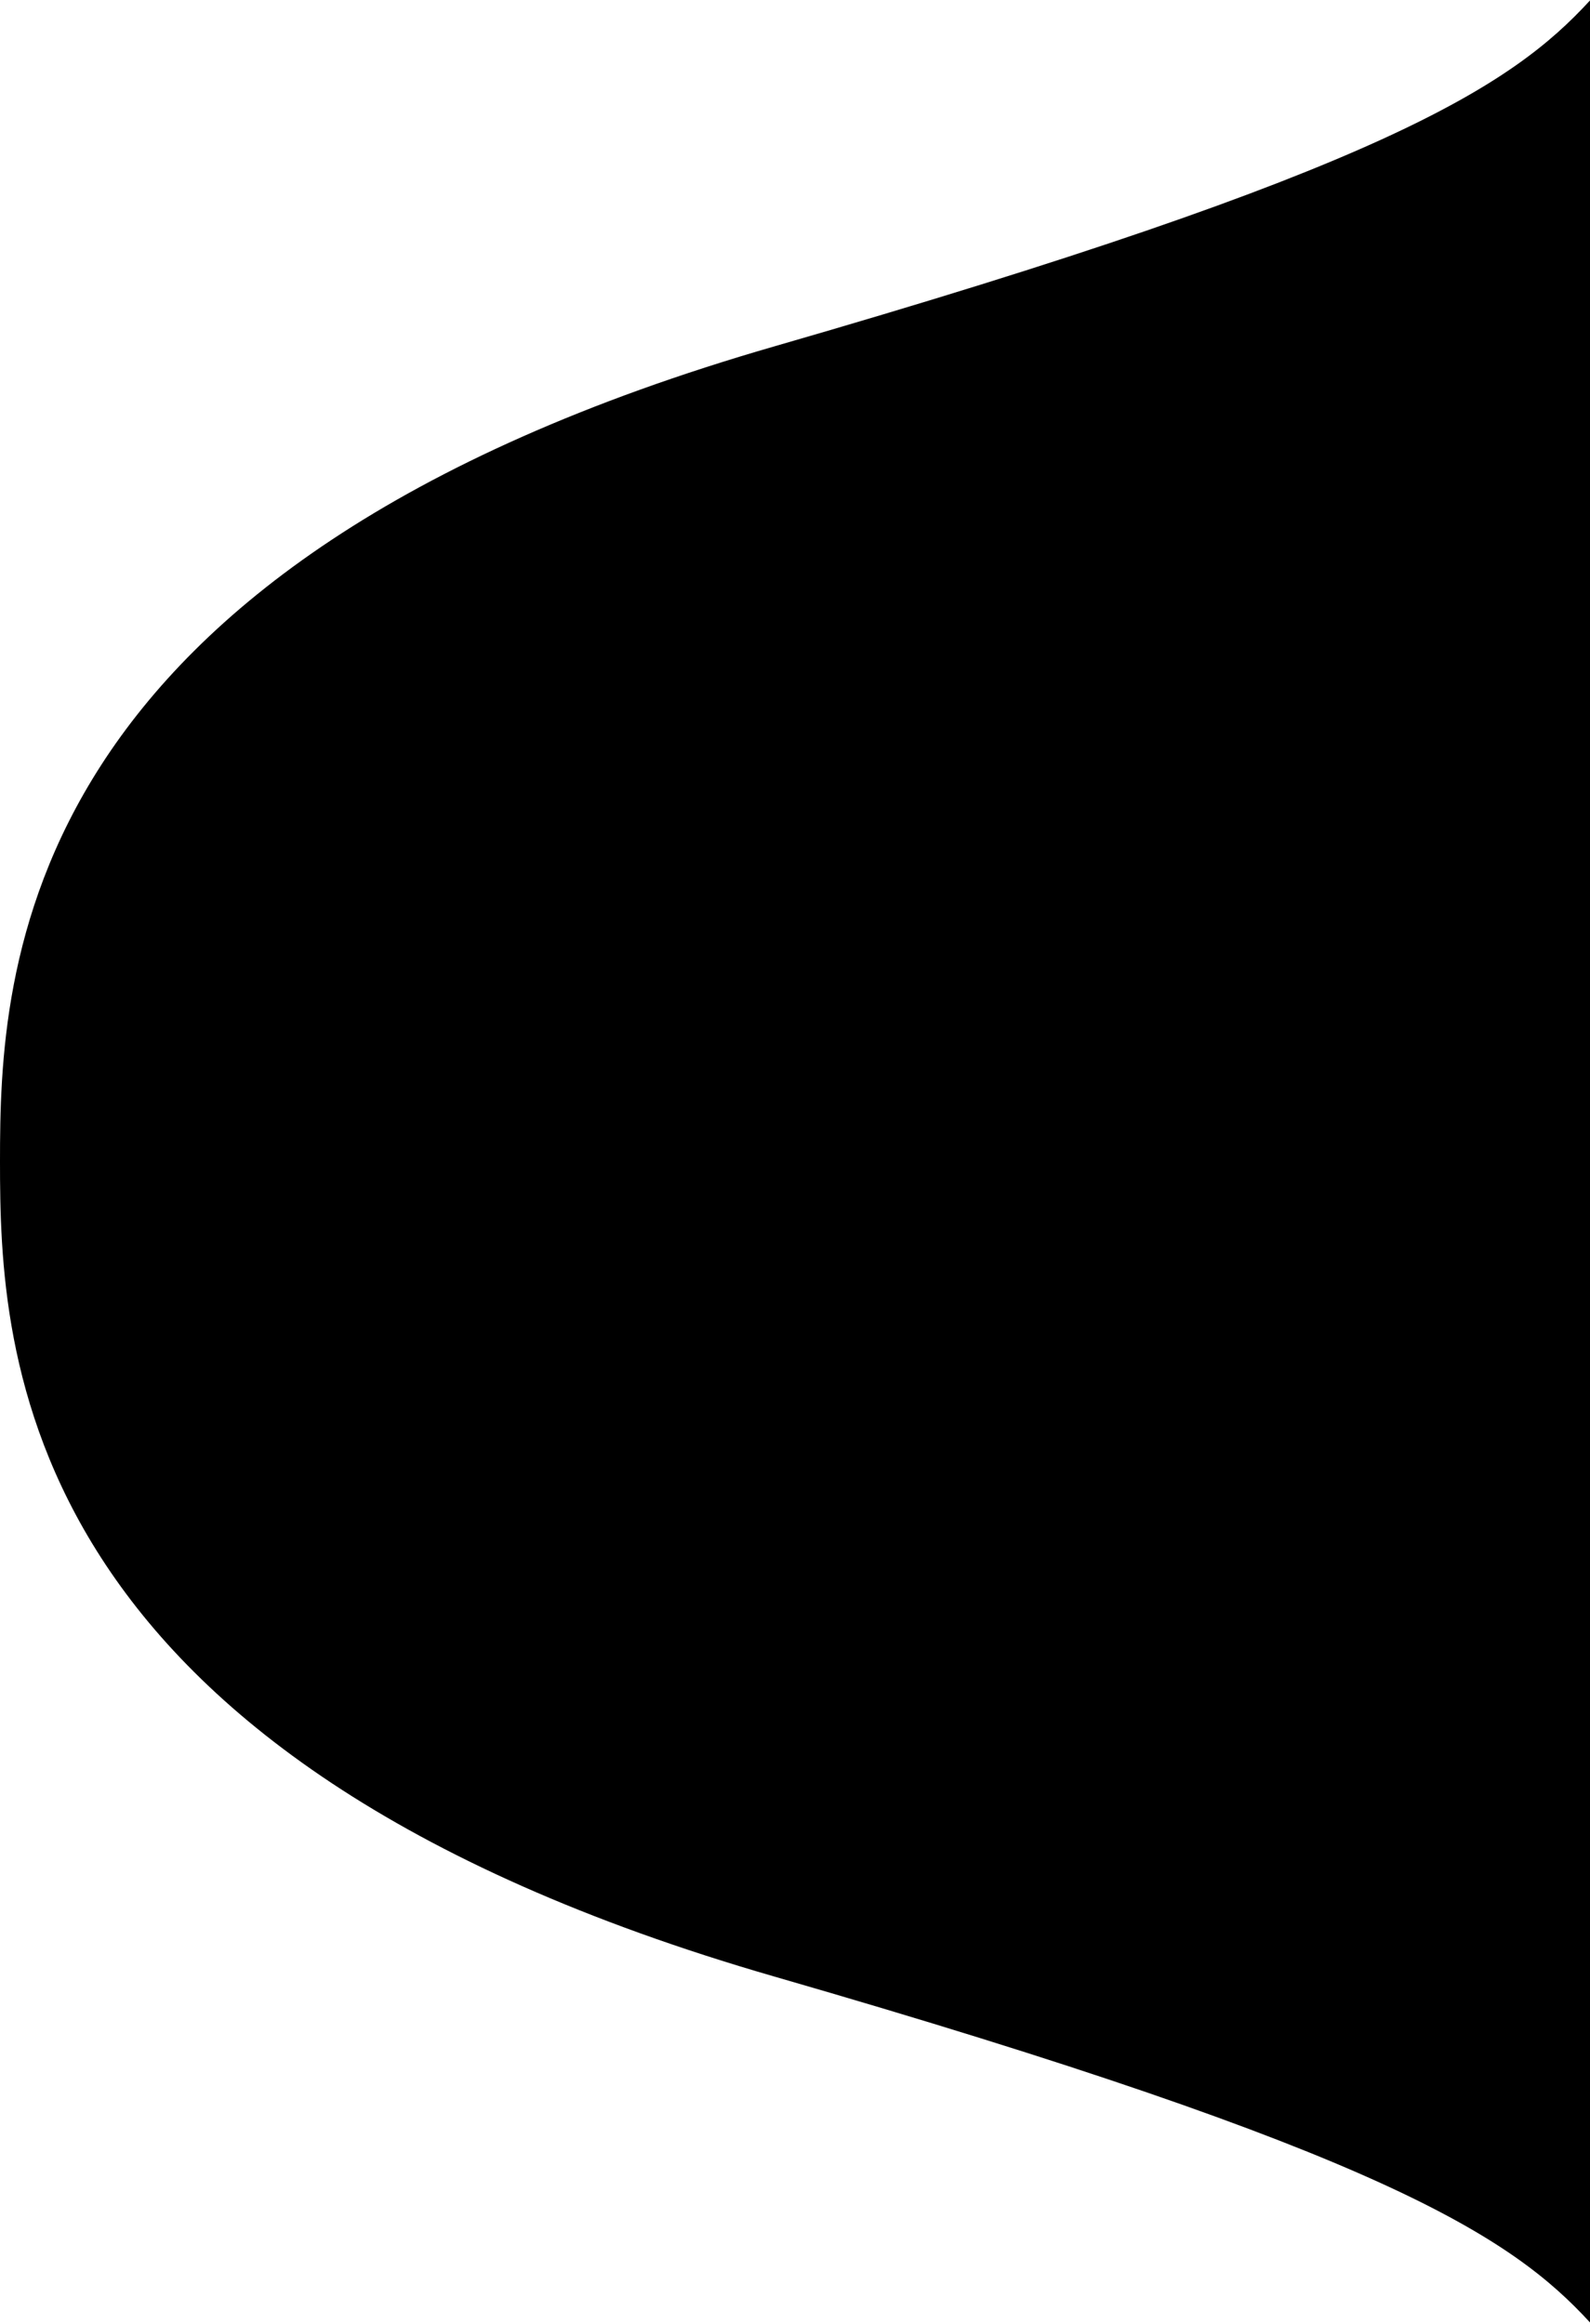
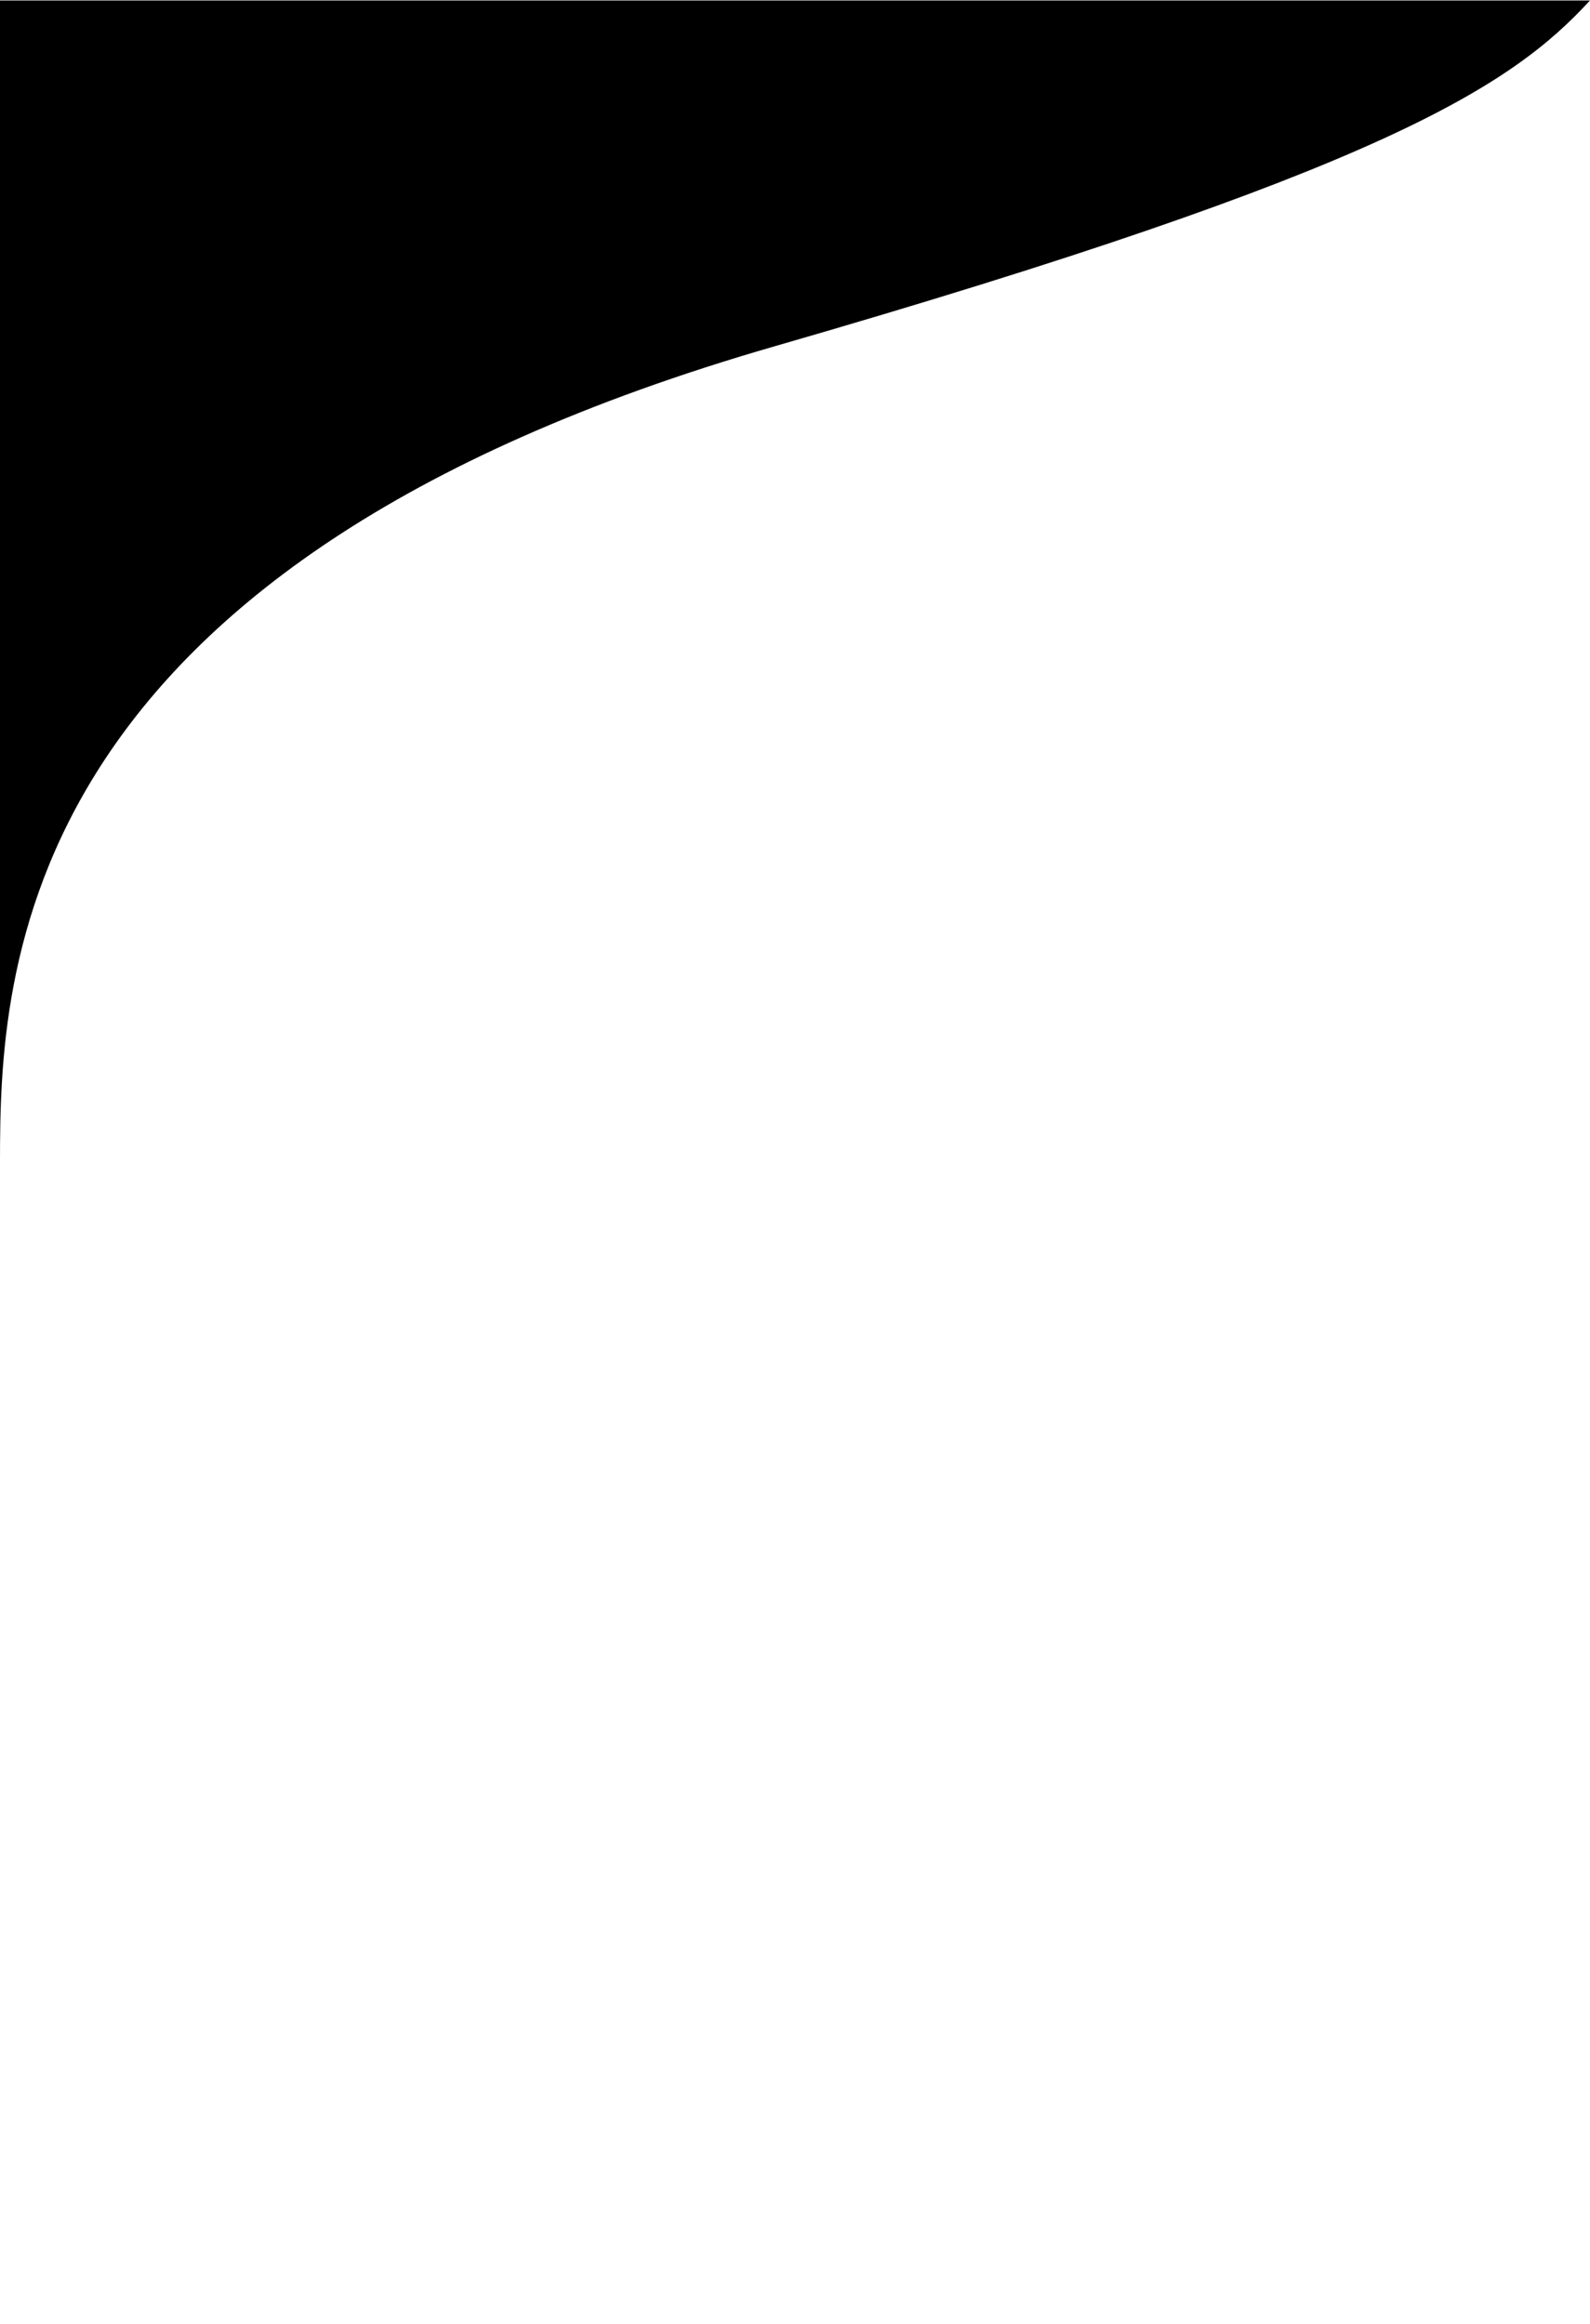
<svg xmlns="http://www.w3.org/2000/svg" width="312" height="456" fill="currentColor" viewBox="0 0 312 456">
-   <path d="M312 .088C296.481 16.992 271.401 33.48 151.996 67.95 2.336 111.154 0 190.467 0 227.904c0 37.436 2.337 116.749 151.996 159.952 119.405 34.47 144.485 50.959 160.004 67.863V.088Z" />
+   <path d="M312 .088C296.481 16.992 271.401 33.48 151.996 67.95 2.336 111.154 0 190.467 0 227.904V.088Z" />
</svg>